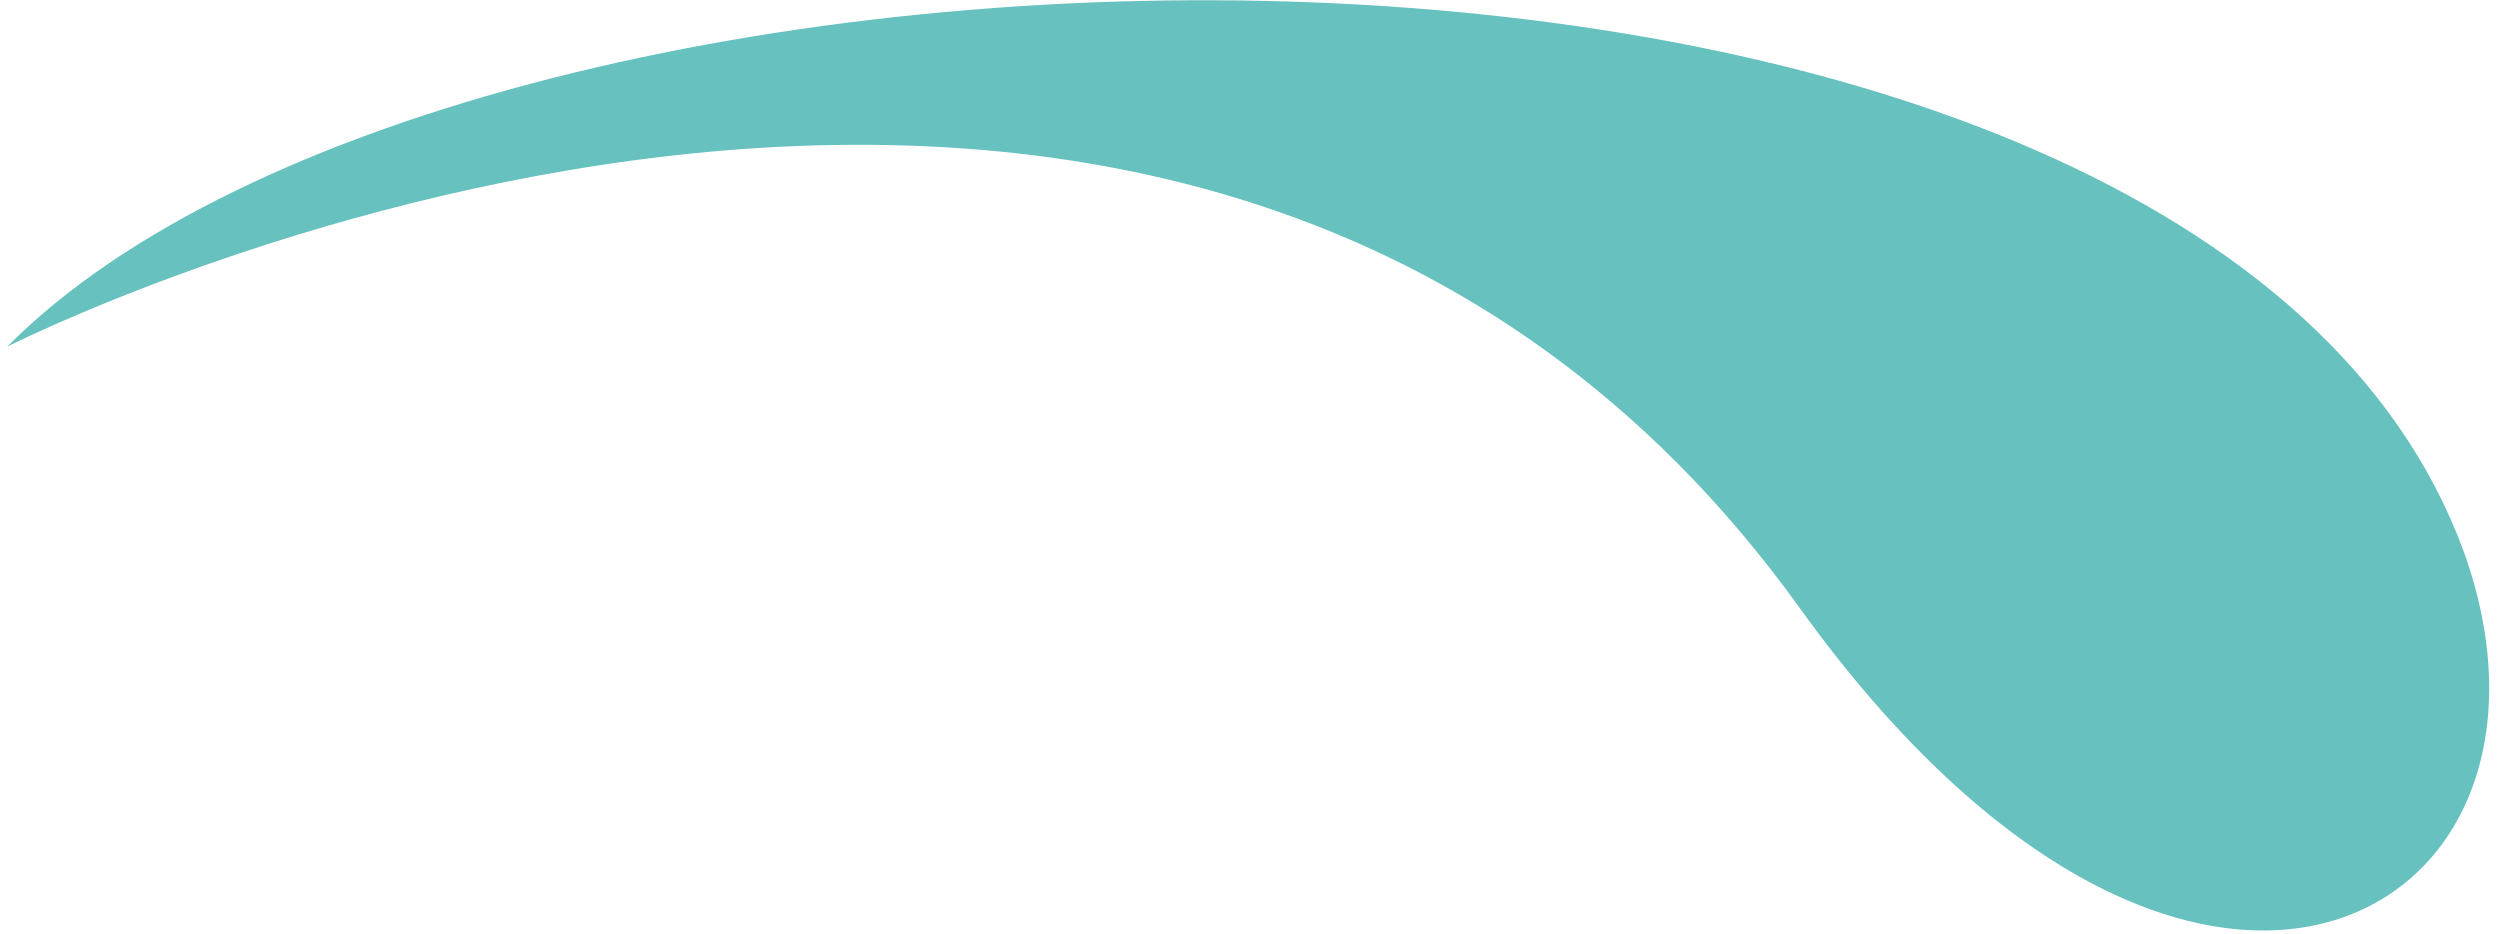
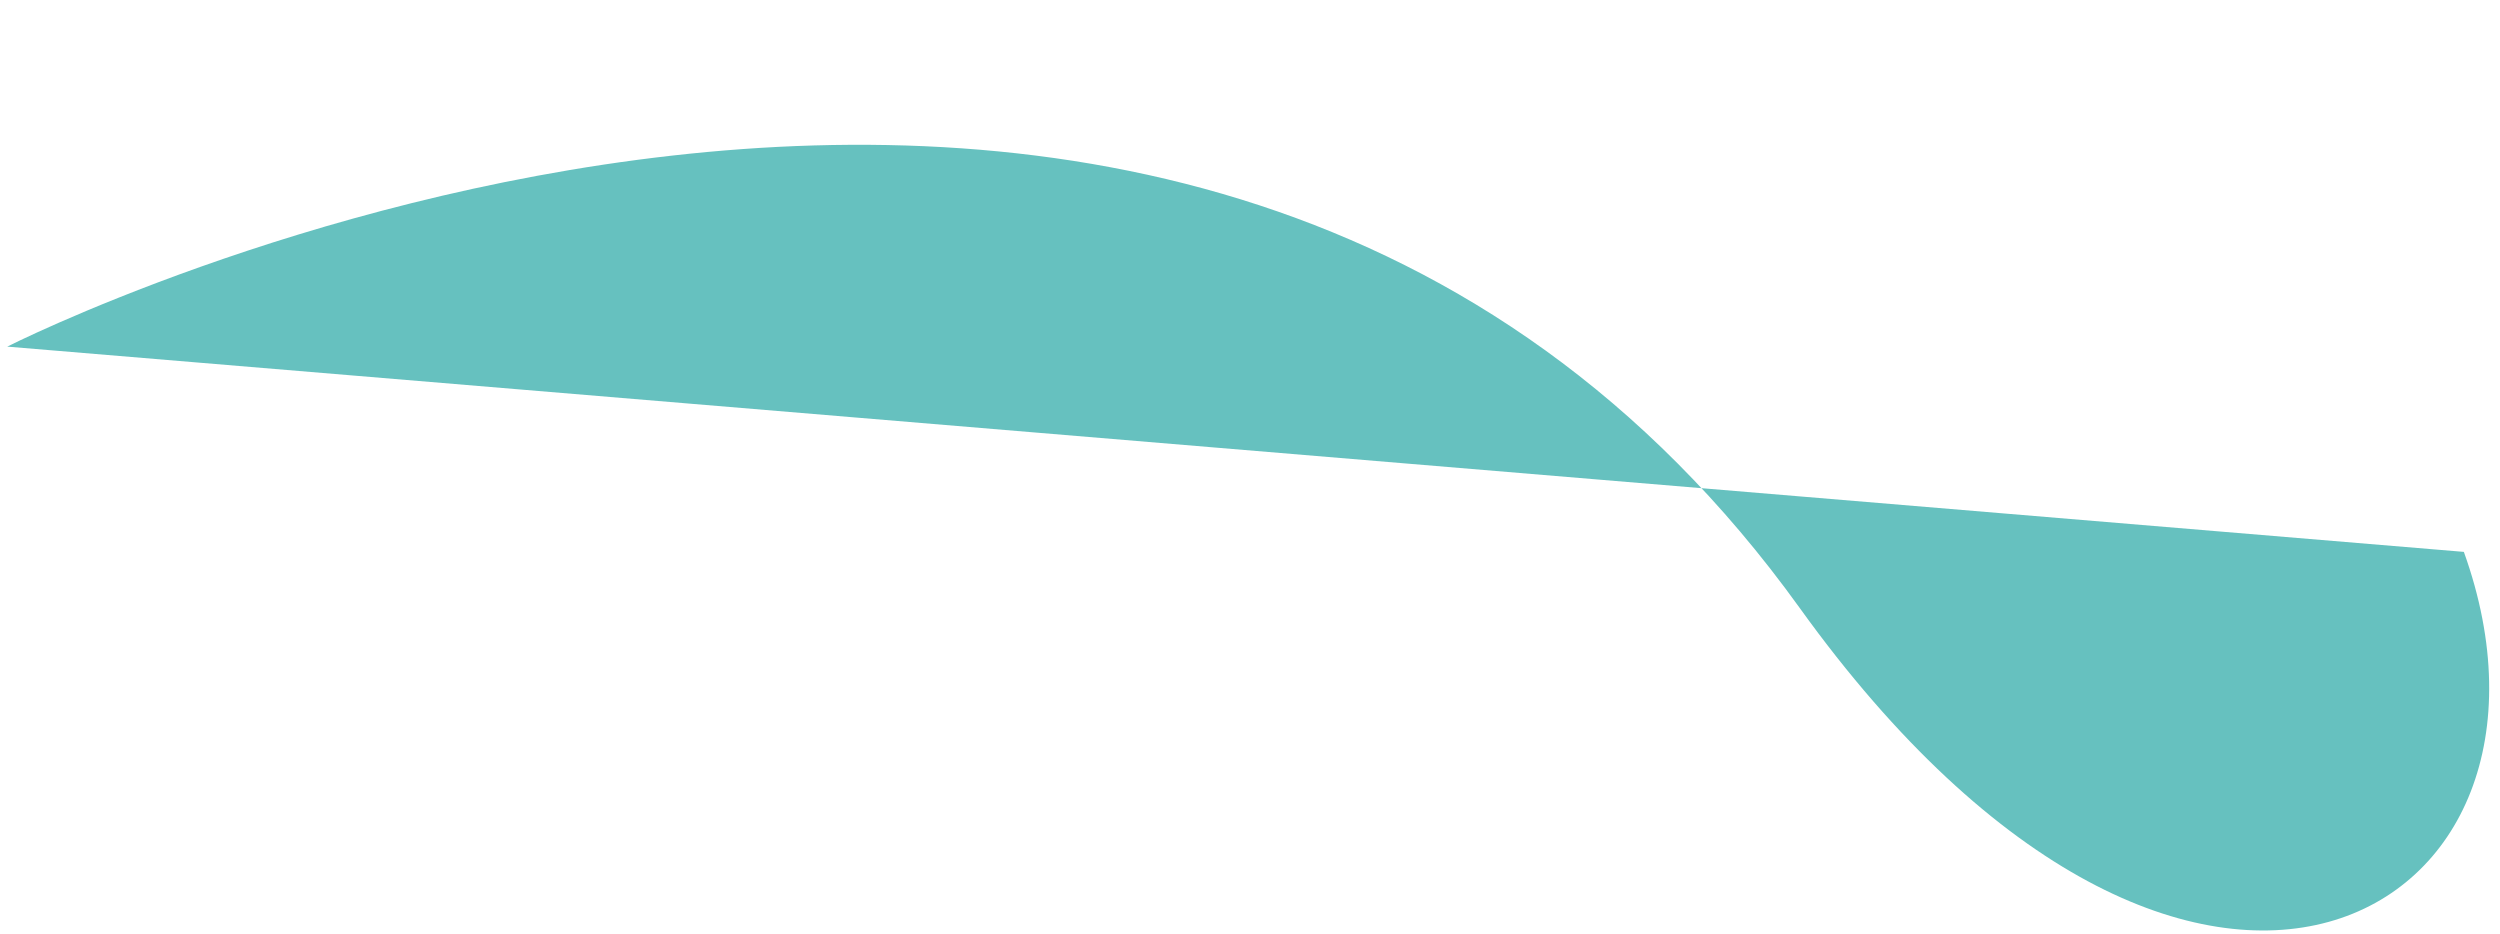
<svg xmlns="http://www.w3.org/2000/svg" width="182" height="68" viewBox="0 0 182 68">
-   <path fill="#66C1BF" fill-rule="evenodd" d="M.527 25.234s85.549-43.419 130.486 19.018c28.635 39.823 57.908 22.51 48.356-4.075C160.219-12.207 34.586-9.138.527 25.234" />
+   <path fill="#66C1BF" fill-rule="evenodd" d="M.527 25.234s85.549-43.419 130.486 19.018c28.635 39.823 57.908 22.51 48.356-4.075" />
</svg>